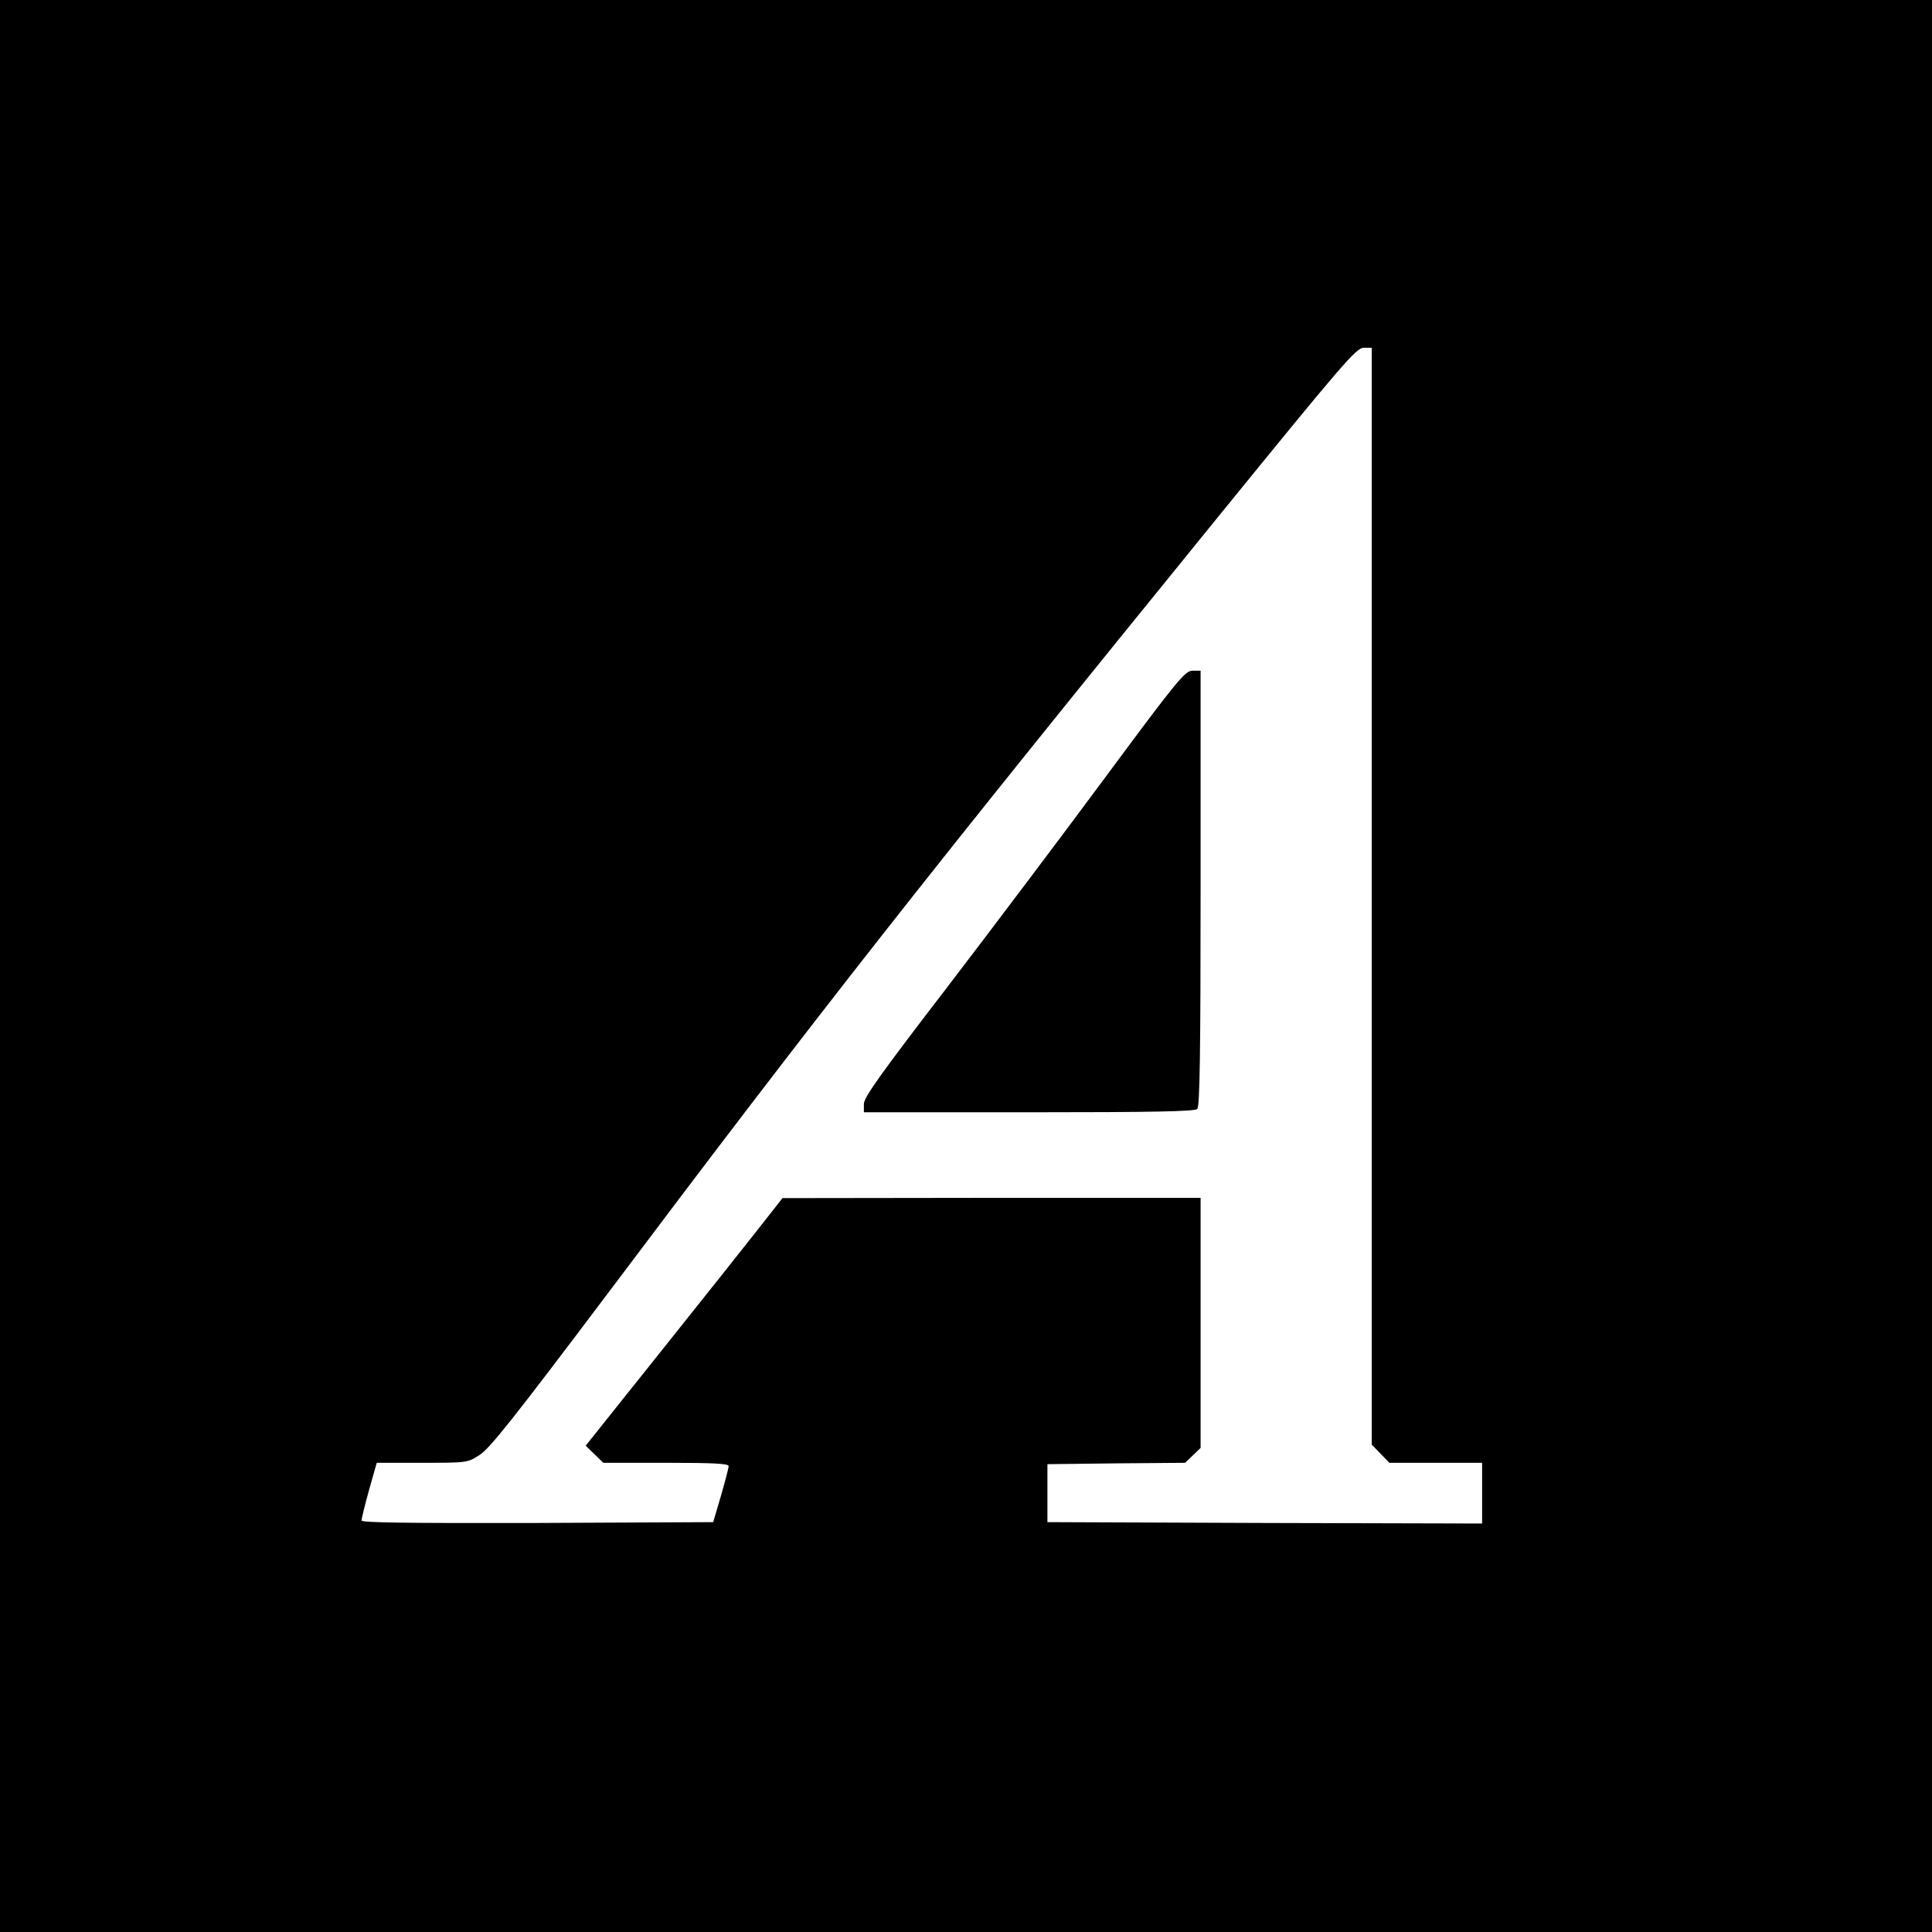
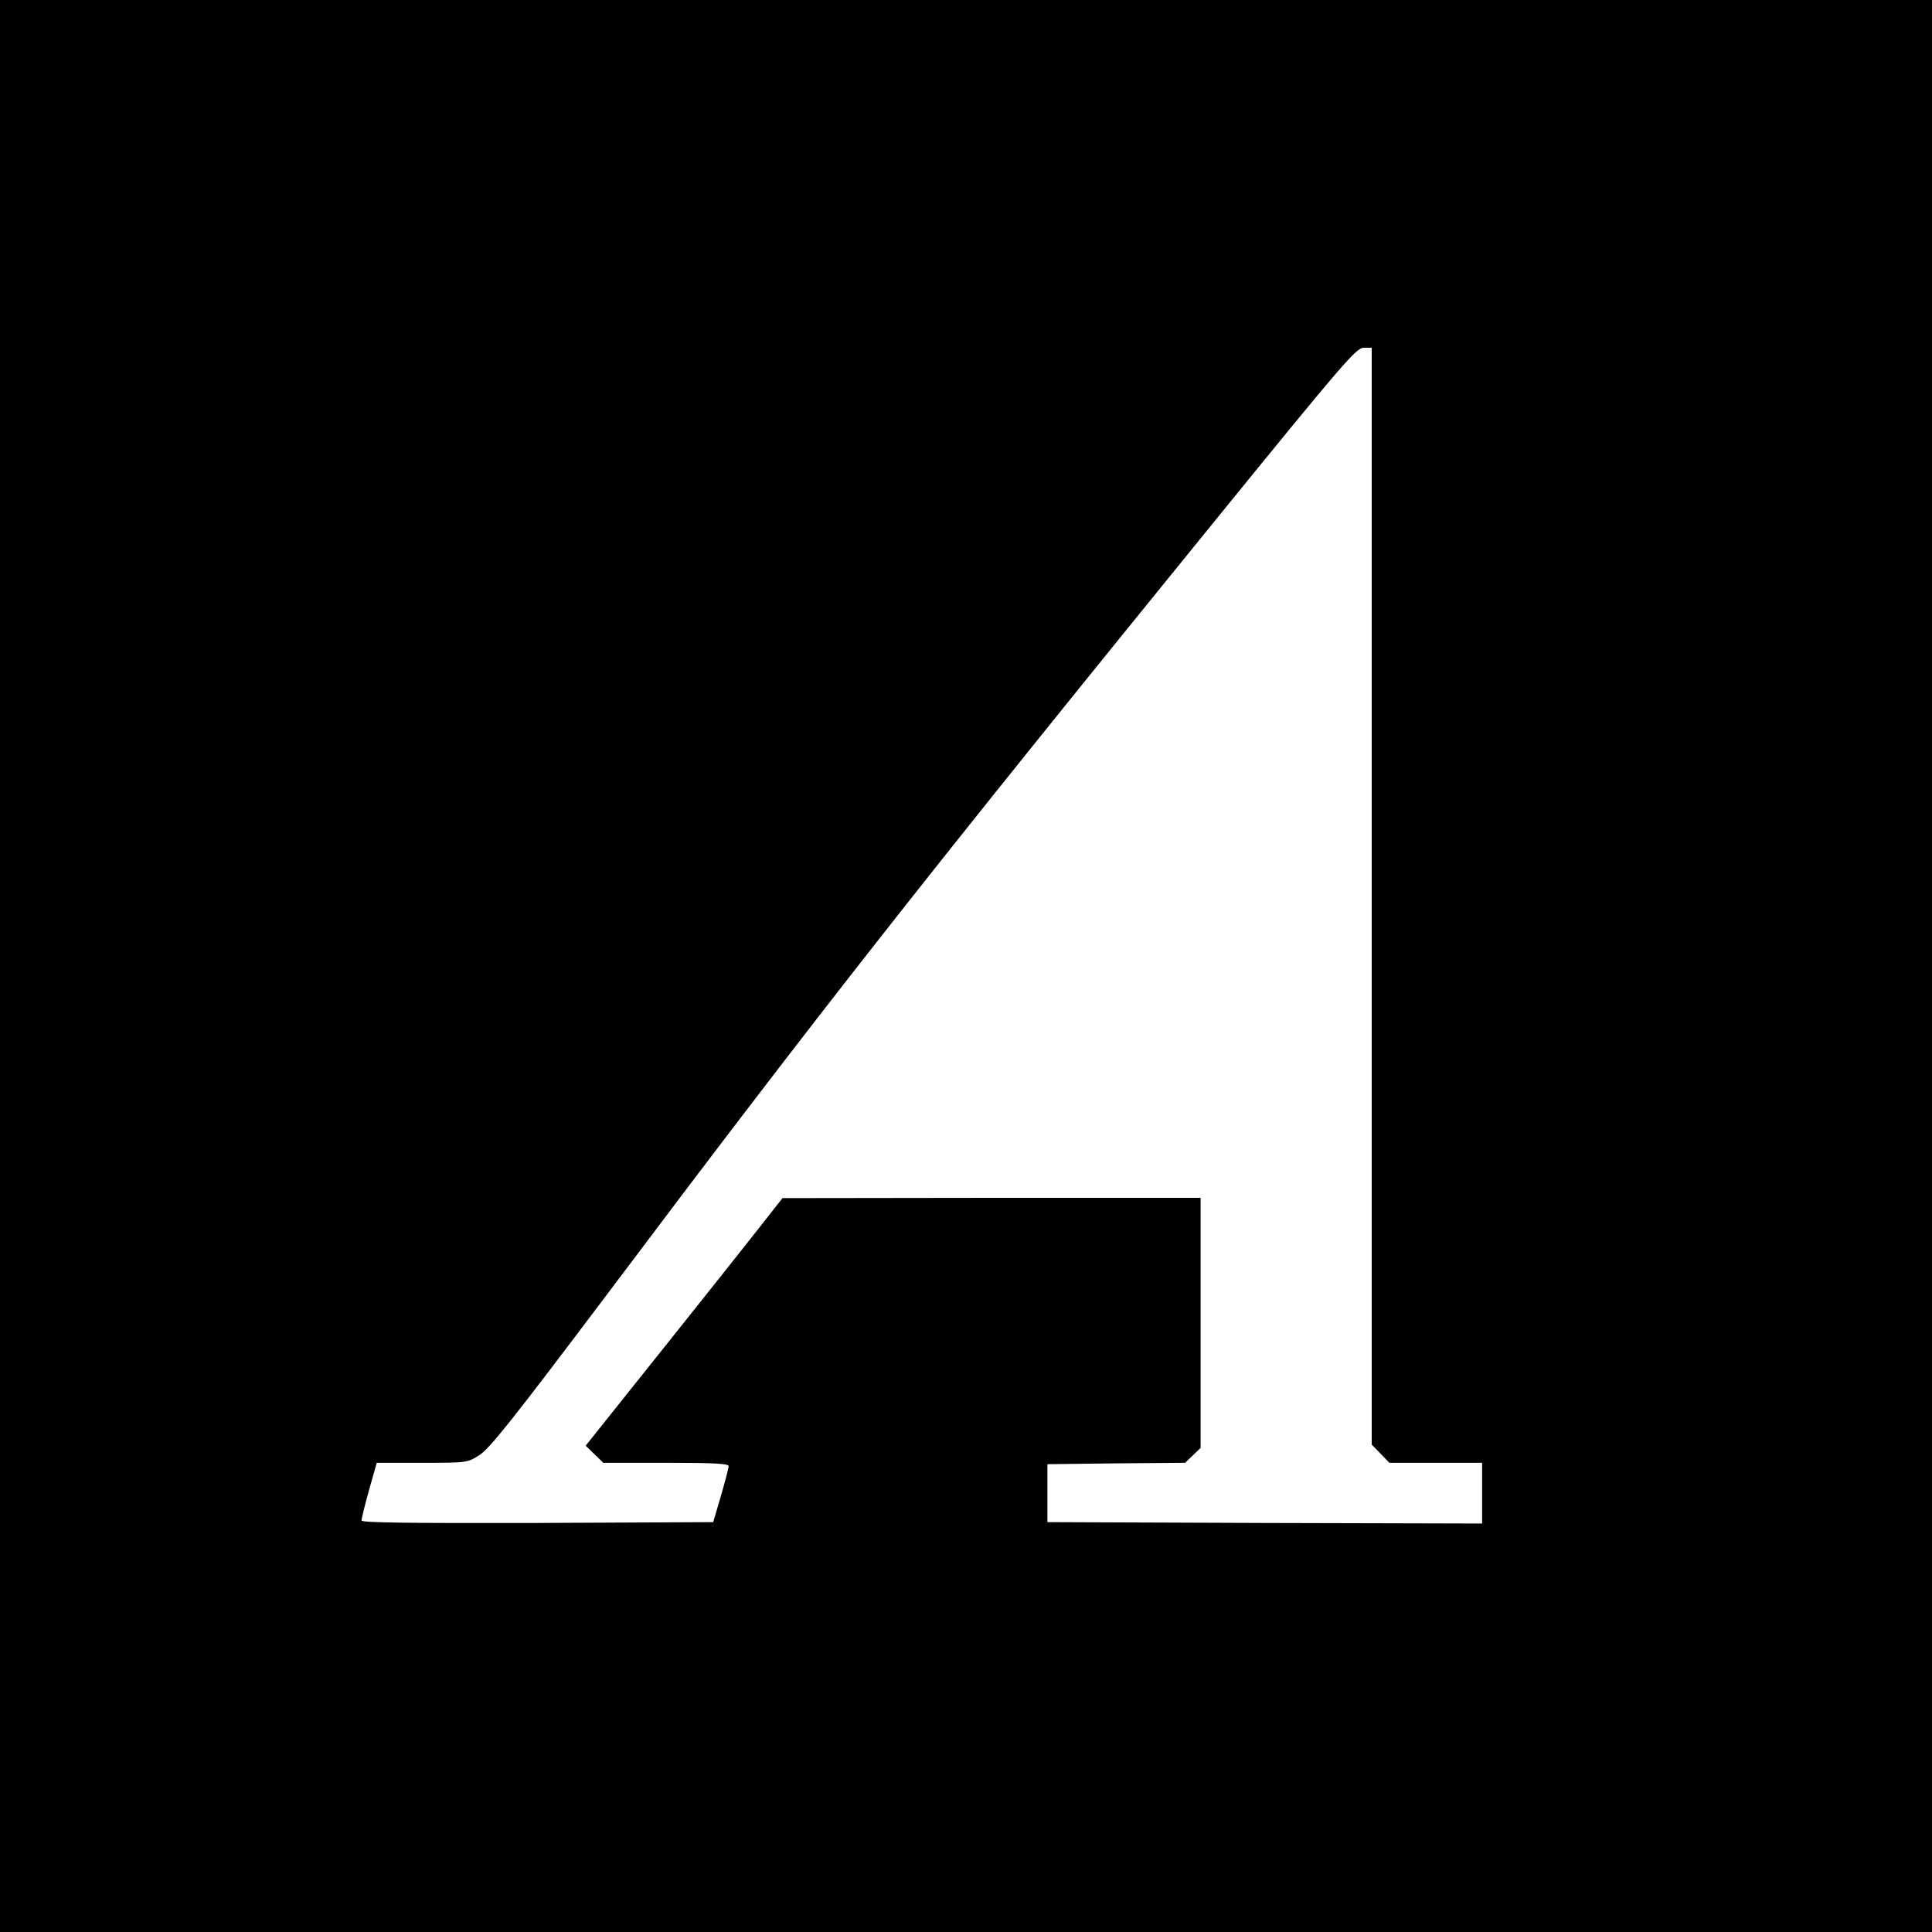
<svg xmlns="http://www.w3.org/2000/svg" version="1.0" width="700pt" height="700pt" viewBox="0 0 700 700" preserveAspectRatio="xMidYMid meet">
  <g transform="translate(0,700) scale(0.1,-0.1)" fill="#000000" stroke="none">
    <path d="M0 3500 l0 -3500 3500 0 3500 0 0 3500 0 3500 -3500 0 -3500 0 0 -3500z m4970 253 l0 -1987 32 -33 32 -33 168 0 168 0 0 -110 0 -110 -787 2 -788 3 0 105 0 105 250 3 249 2 28 27 28 27 0 453 0 453 -757 0 -758 -1 -80 -102 c-44 -56 -204 -258 -356 -448 l-277 -347 32 -31 32 -31 227 0 c175 0 227 -3 227 -12 0 -7 -13 -56 -28 -108 l-28 -95 -637 -3 c-475 -1 -637 1 -637 9 0 7 12 56 27 110 l28 99 164 0 c161 0 165 0 208 28 36 22 124 133 451 567 783 1042 1163 1525 2230 2838 449 552 496 607 523 607 l29 0 0 -1987z" />
-     <path d="M4008 4188 c-156 -211 -417 -557 -580 -770 -238 -310 -298 -394 -298 -418 l0 -30 598 0 c452 0 601 3 610 12 9 9 12 200 12 800 l0 788 -29 0 c-27 0 -53 -31 -313 -382z" />
  </g>
</svg>